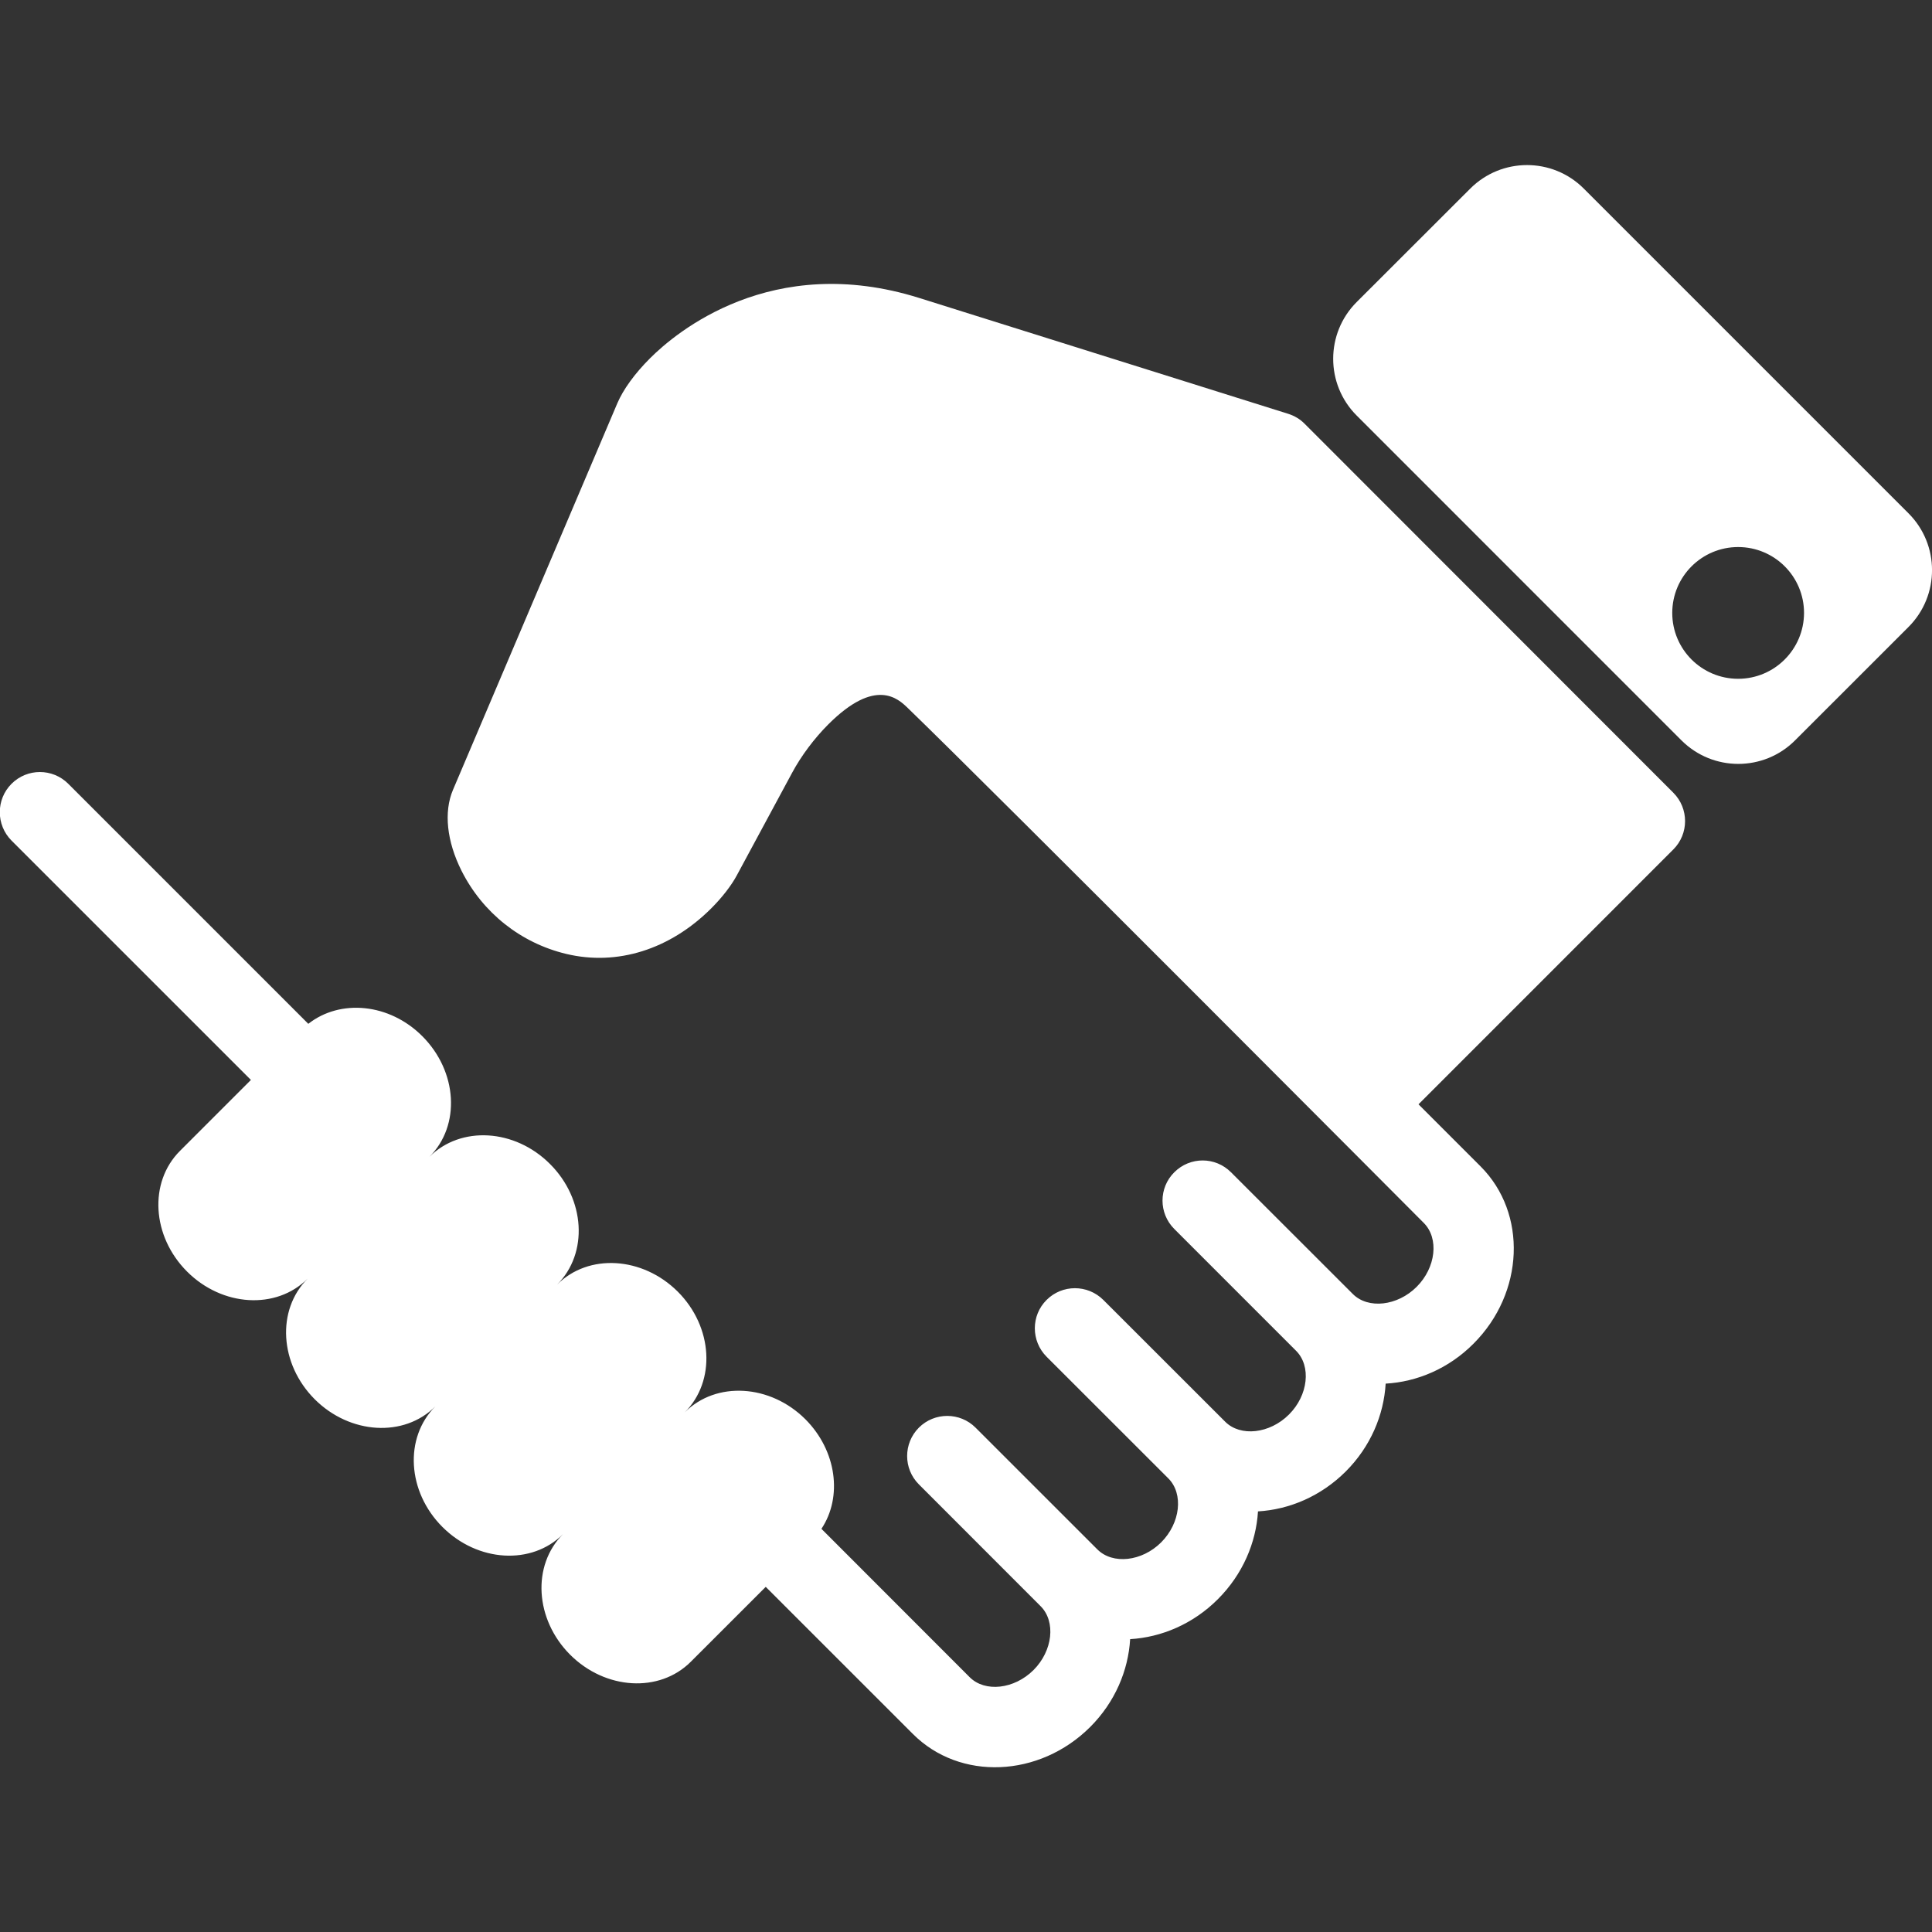
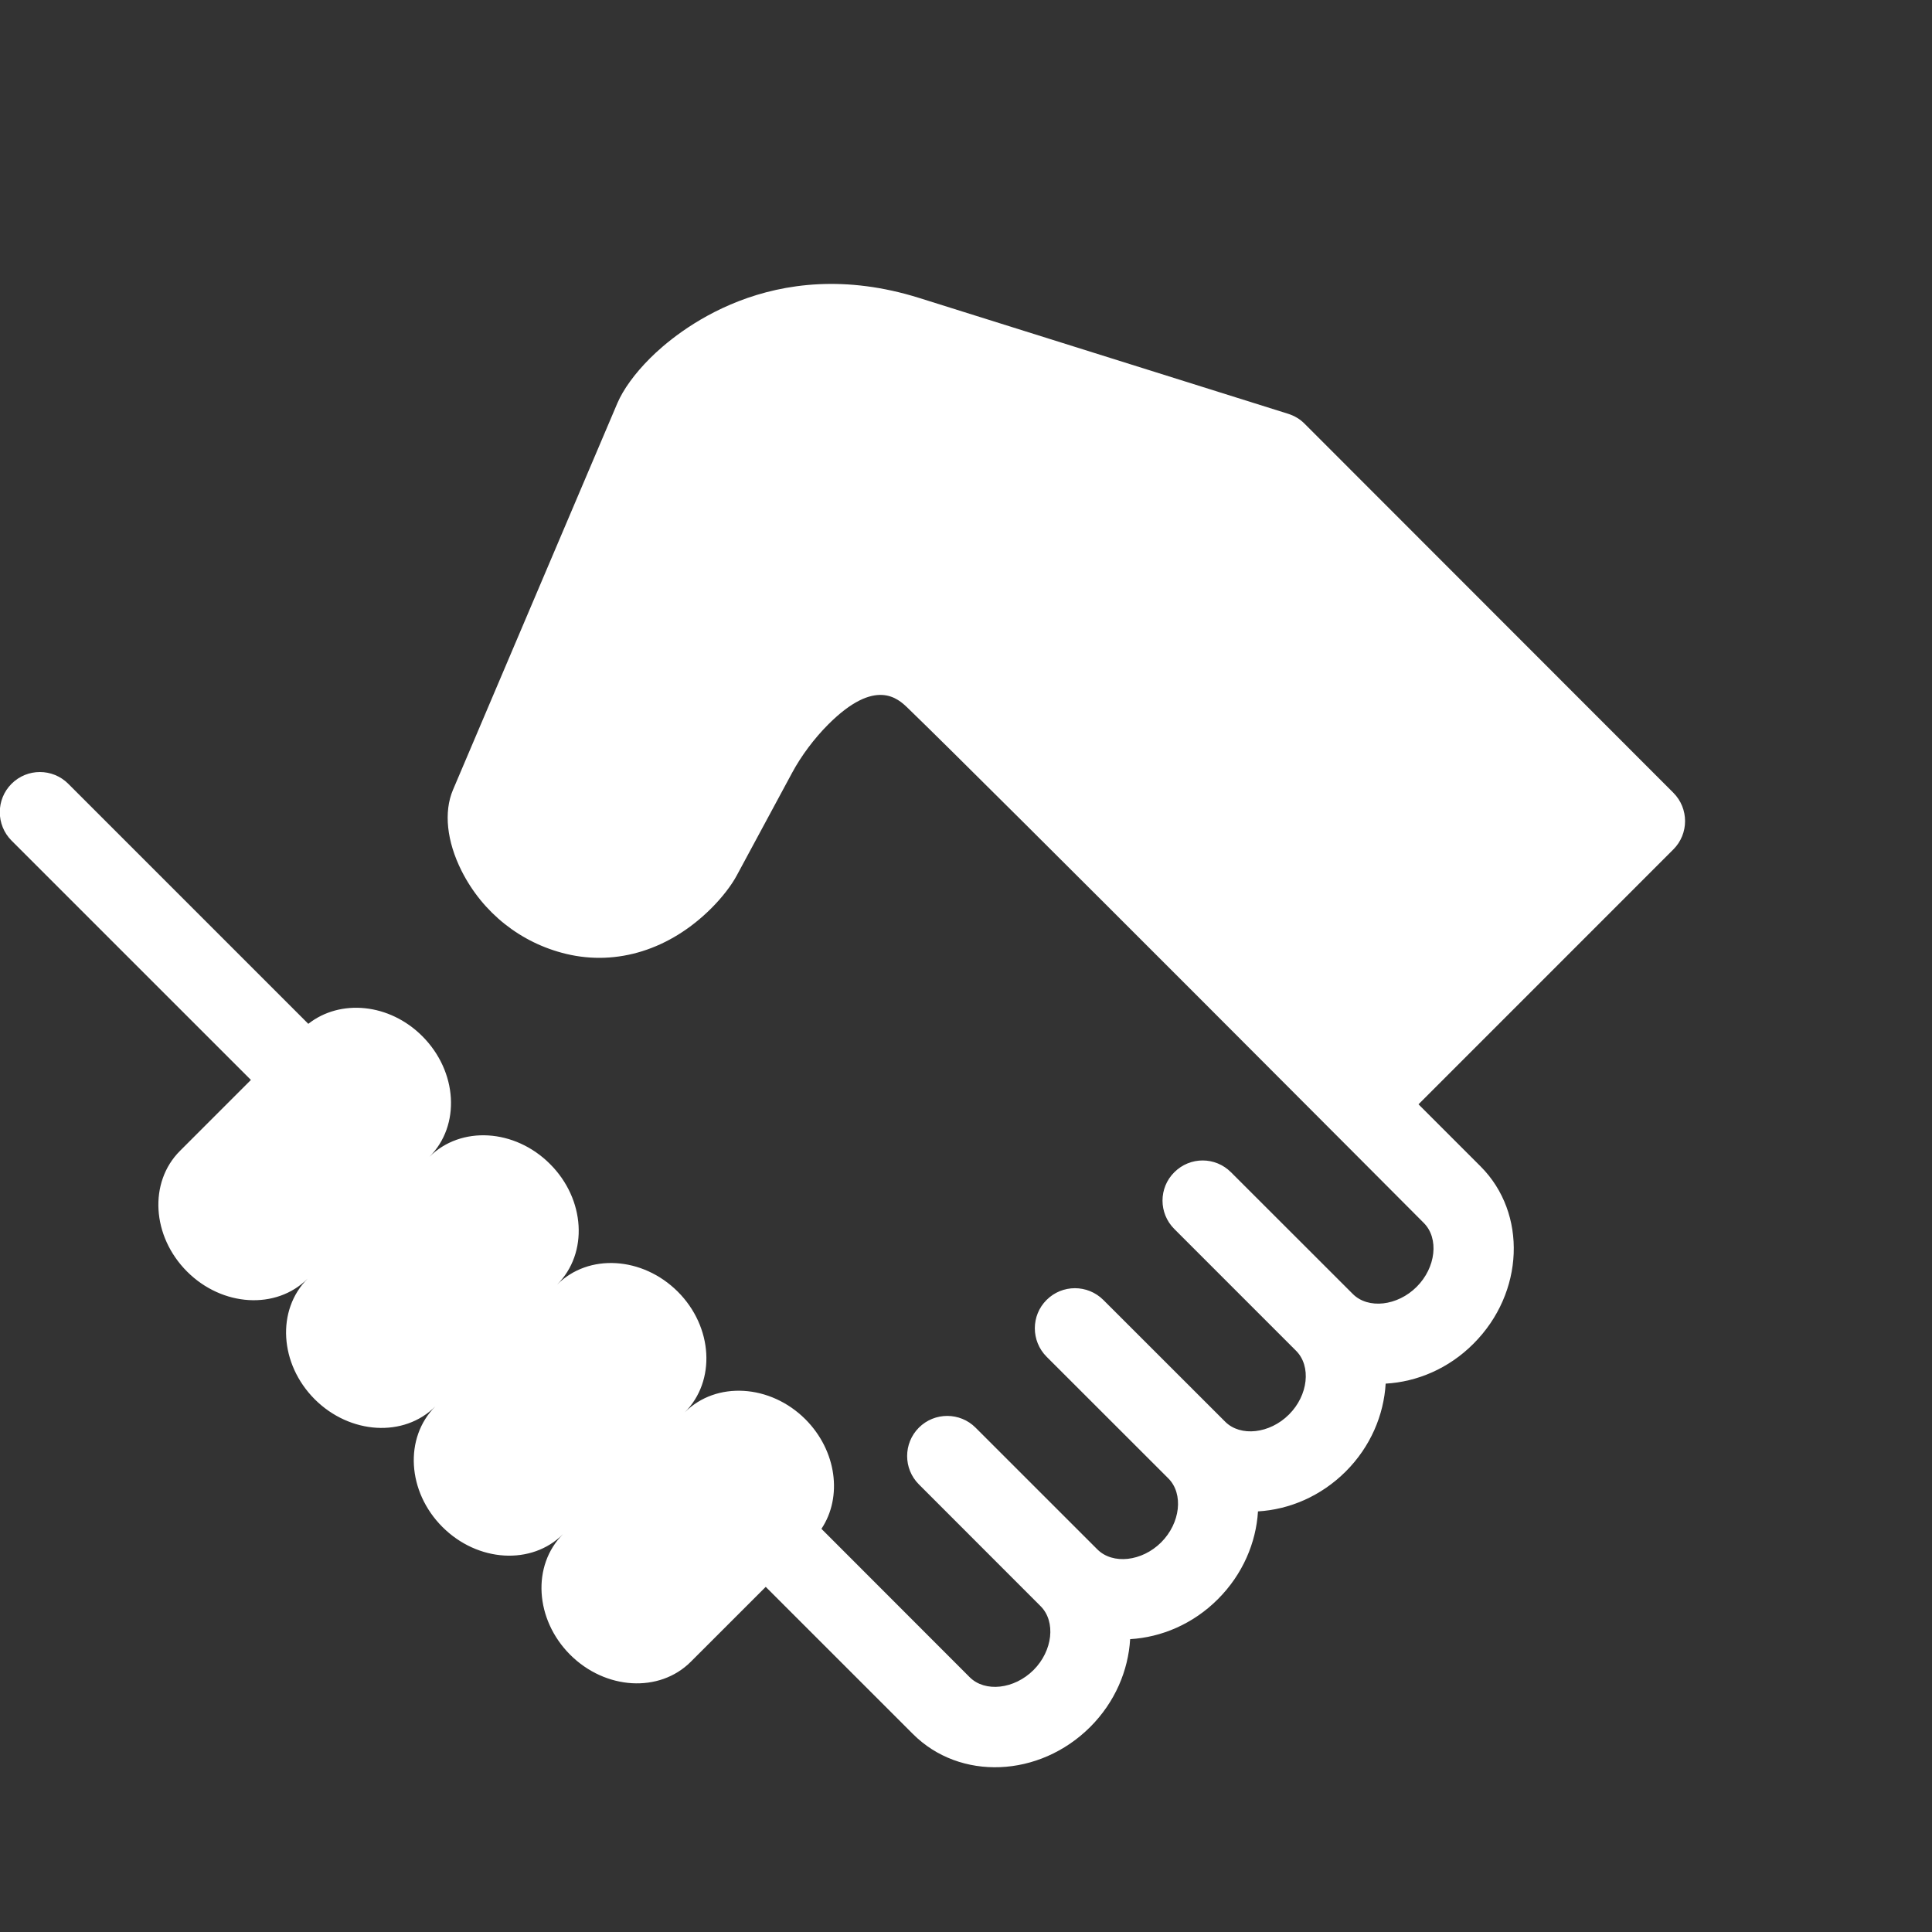
<svg xmlns="http://www.w3.org/2000/svg" version="1.1" id="Capa_1" x="0px" y="0px" width="47px" height="47px" viewBox="0 0 47 47" enable-background="new 0 0 47 47" xml:space="preserve">
  <rect x="0" y="0" width="47" height="47" fill="#333333" stroke="none" />
  <g>
    <g id="Layer_1_19_">
      <g>
        <g>
          <path fill="#FFFFFF" d="M31.736,10.307c-0.11-0.112-0.249-0.193-0.397-0.24l-8.976-2.818c-3.589-1.127-5.924,0.839-6.553,1.47      c-0.367,0.367-0.648,0.754-0.792,1.091l-3.998,9.404c-0.229,0.538-0.151,1.255,0.208,1.97c0.514,1.021,1.44,1.757,2.547,2.022      c1.239,0.297,2.524-0.106,3.53-1.111c0.263-0.263,0.487-0.553,0.619-0.799l1.344-2.493c0.221-0.413,0.542-0.841,0.88-1.179      c1.153-1.154,1.701-0.626,1.934-0.402c2.01,1.941,12.554,12.528,12.554,12.528c0.375,0.375,0.297,1.086-0.173,1.555      c-0.467,0.467-1.18,0.547-1.553,0.174l-2.963-2.961c-0.382-0.383-0.998-0.383-1.38,0c-0.382,0.379-0.382,0.998,0,1.379      l2.962,2.963c0.374,0.373,0.297,1.084-0.172,1.551c-0.468,0.469-1.182,0.547-1.553,0.174l-2.963-2.961      c-0.383-0.381-1-0.381-1.381,0c-0.381,0.379-0.381,0.998,0,1.381l2.963,2.961c0.373,0.375,0.293,1.086-0.174,1.554      c-0.467,0.467-1.179,0.547-1.554,0.172l-2.962-2.961c-0.38-0.381-0.999-0.381-1.38,0c-0.38,0.381-0.38,1,0,1.379l2.962,2.964      c0.375,0.375,0.295,1.086-0.172,1.553c-0.471,0.469-1.181,0.547-1.554,0.174l-3.606-3.609c0.515-0.773,0.375-1.896-0.389-2.664      c-0.856-0.855-2.173-0.934-2.935-0.17c0.762-0.764,0.687-2.078-0.171-2.936c-0.858-0.855-2.172-0.935-2.934-0.172      c0.762-0.763,0.685-2.076-0.174-2.933c-0.856-0.858-2.17-0.937-2.934-0.174c0.764-0.763,0.685-2.076-0.172-2.935      c-0.802-0.803-1.997-0.912-2.774-0.301l-5.839-5.839c-0.381-0.382-1-0.382-1.381,0c-0.38,0.38-0.38,0.999,0,1.381l5.824,5.823      l-1.727,1.727c-0.762,0.762-0.685,2.076,0.174,2.935c0.856,0.856,2.17,0.935,2.933,0.172c-0.763,0.763-0.685,2.076,0.173,2.935      c0.856,0.854,2.171,0.936,2.934,0.172c-0.763,0.764-0.686,2.076,0.172,2.934s2.172,0.936,2.934,0.174      c-0.762,0.762-0.685,2.074,0.173,2.934c0.857,0.855,2.17,0.935,2.934,0.172l1.824-1.823l3.581,3.58      c1.143,1.144,3.077,1.063,4.314-0.173c0.603-0.604,0.925-1.373,0.97-2.135c0.762-0.045,1.533-0.369,2.135-0.973      c0.604-0.604,0.929-1.373,0.975-2.135c0.762-0.045,1.529-0.367,2.135-0.971c0.604-0.604,0.926-1.373,0.971-2.137      c0.763-0.043,1.533-0.365,2.137-0.972c1.236-1.235,1.313-3.172,0.172-4.313l-1.51-1.51l6.199-6.2c0.381-0.38,0.381-0.999,0-1.38      L31.736,10.307z" />
        </g>
        <g>
-           <path fill="#FFFFFF" d="M46.43,12.489l-7.901-7.901c-0.762-0.763-1.999-0.763-2.762,0l-2.763,2.76      c-0.762,0.762-0.762,1.999,0,2.761l7.902,7.903c0.764,0.762,2,0.762,2.762,0l2.762-2.761      C47.191,14.488,47.191,13.251,46.43,12.489z M42.284,16.513c-0.885,0-1.603-0.717-1.603-1.602c0-0.885,0.718-1.603,1.603-1.603      s1.603,0.717,1.603,1.603C43.885,15.795,43.168,16.513,42.284,16.513z" />
-         </g>
+           </g>
      </g>
    </g>
  </g>
</svg>